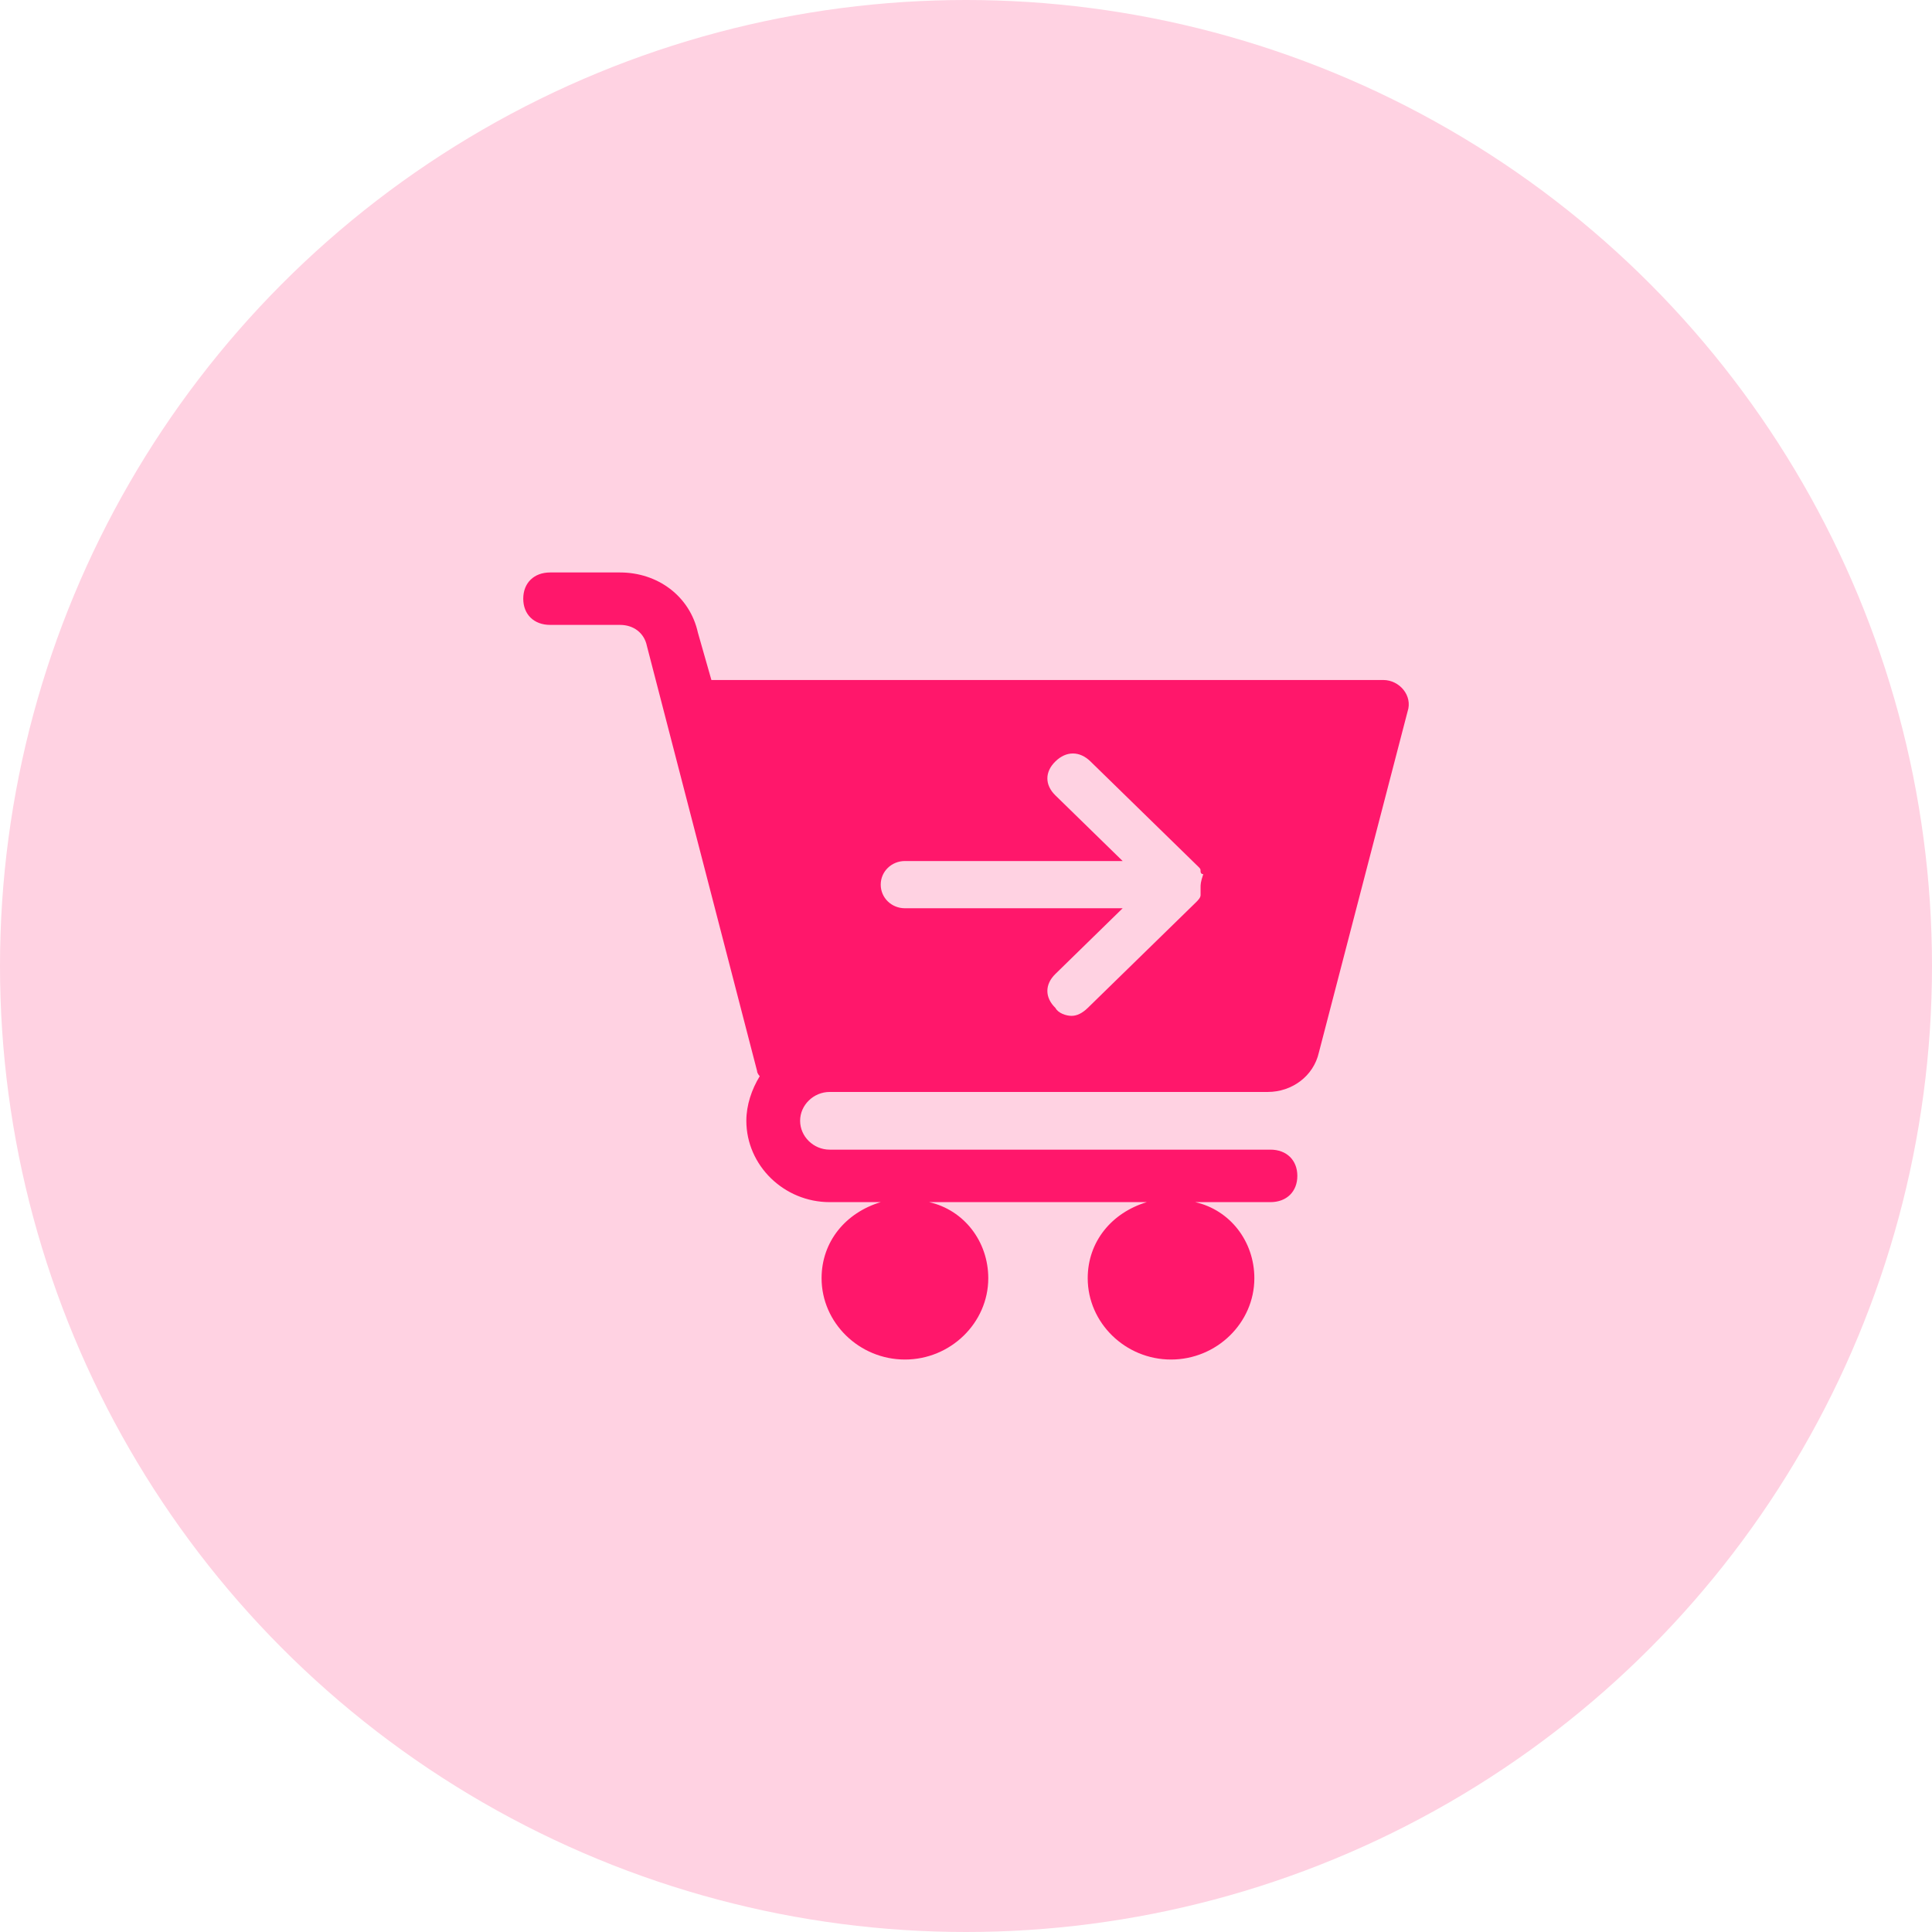
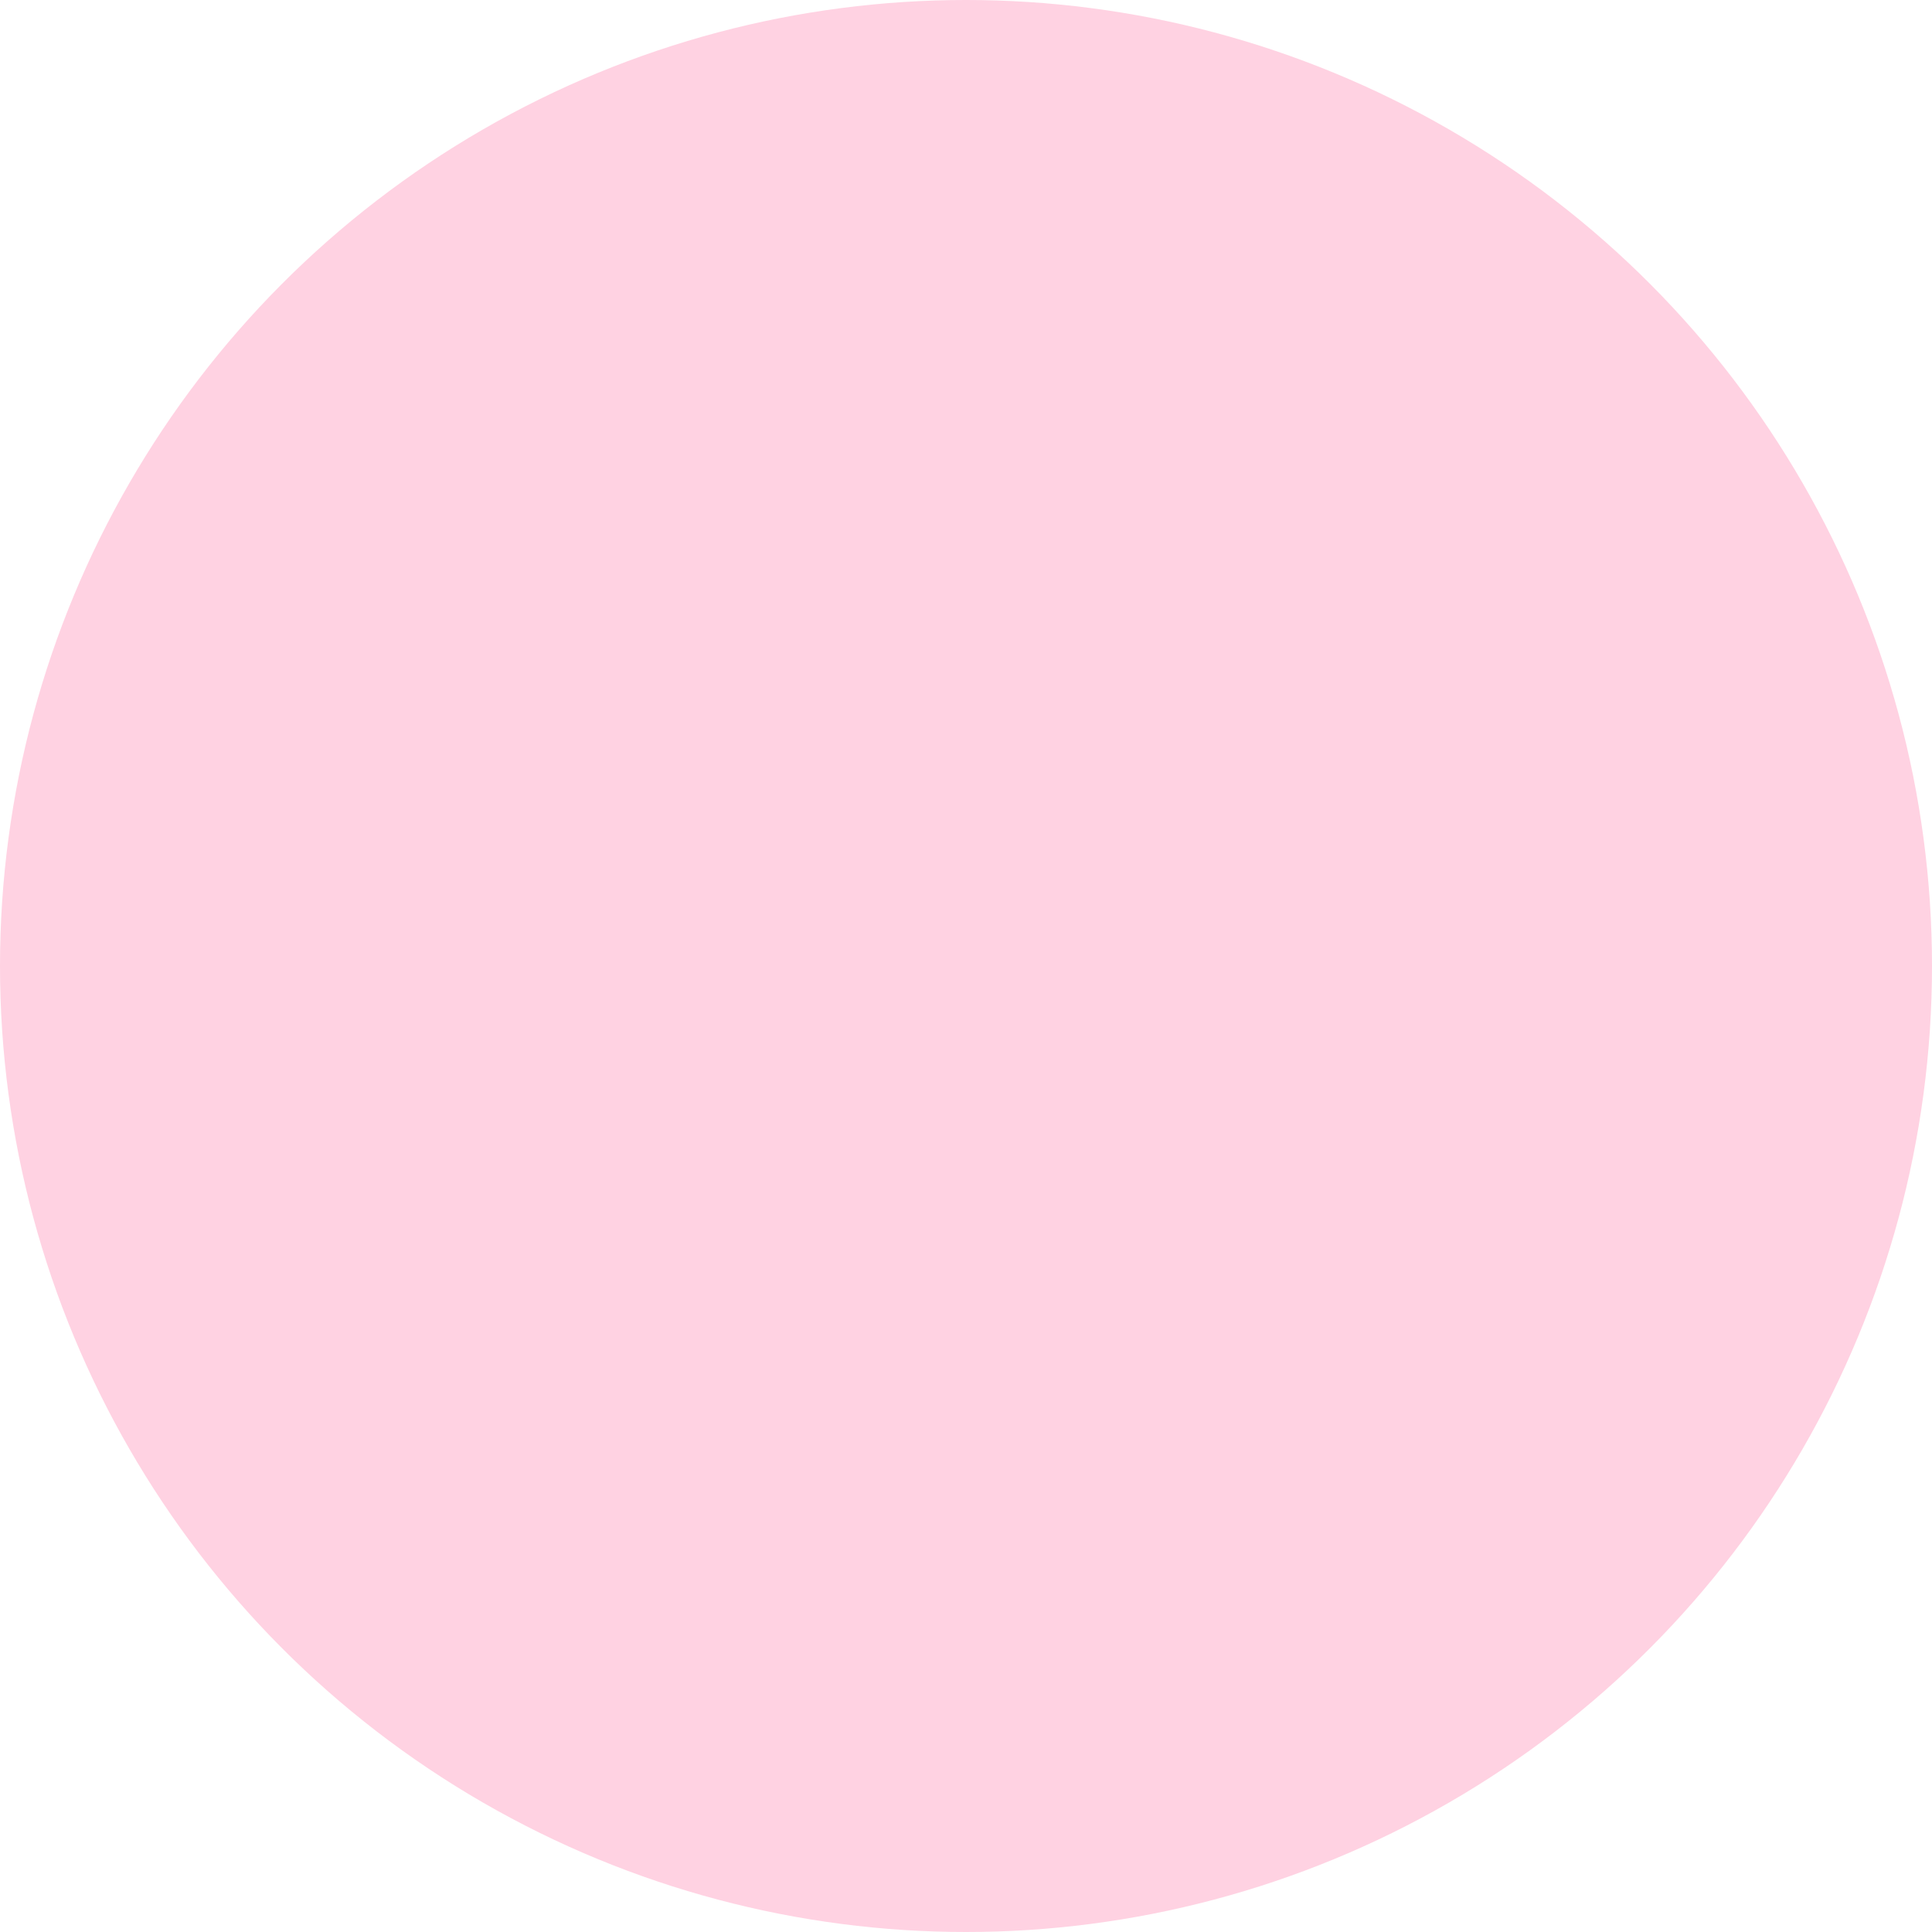
<svg xmlns="http://www.w3.org/2000/svg" width="36" height="36" viewBox="0 0 36 36" fill="none">
  <circle cx="18" cy="18" r="18" fill="#FFD2E2" />
-   <path d="M25.777 12.671H13.256L13.005 11.791C12.855 11.107 12.254 10.667 11.553 10.667H10.251C9.95 10.667 9.75 10.862 9.75 11.156C9.75 11.449 9.95 11.644 10.251 11.644H11.553C11.803 11.644 12.004 11.791 12.054 12.036L14.107 19.956C14.107 20.004 14.157 20.053 14.157 20.053C14.007 20.298 13.907 20.591 13.907 20.884C13.907 21.716 14.608 22.4 15.46 22.4H16.411C15.76 22.596 15.309 23.133 15.309 23.818C15.309 24.649 16.011 25.333 16.862 25.333C17.713 25.333 18.415 24.649 18.415 23.818C18.415 23.133 17.964 22.547 17.313 22.4H21.369C20.718 22.596 20.268 23.133 20.268 23.818C20.268 24.649 20.969 25.333 21.82 25.333C22.672 25.333 23.373 24.649 23.373 23.818C23.373 23.133 22.922 22.547 22.271 22.4H23.673C23.974 22.4 24.174 22.204 24.174 21.911C24.174 21.618 23.974 21.422 23.673 21.422H15.46C15.159 21.422 14.909 21.178 14.909 20.884C14.909 20.591 15.159 20.347 15.46 20.347H23.273H23.623C24.074 20.347 24.475 20.053 24.575 19.613L26.228 13.258C26.328 12.964 26.077 12.671 25.777 12.671ZM22.371 16.533V16.582C22.371 16.631 22.371 16.68 22.371 16.68C22.371 16.729 22.321 16.778 22.271 16.827L20.268 18.782C20.167 18.88 20.067 18.929 19.967 18.929C19.867 18.929 19.717 18.88 19.667 18.782C19.466 18.587 19.466 18.342 19.667 18.147L20.919 16.924H16.862C16.611 16.924 16.411 16.729 16.411 16.484C16.411 16.24 16.611 16.044 16.862 16.044H20.919L19.667 14.822C19.466 14.627 19.466 14.382 19.667 14.187C19.867 13.991 20.117 13.991 20.318 14.187L22.321 16.142C22.371 16.191 22.371 16.191 22.371 16.24C22.371 16.24 22.371 16.289 22.421 16.289C22.371 16.436 22.371 16.484 22.371 16.533Z" fill="#FF176B" />
</svg>